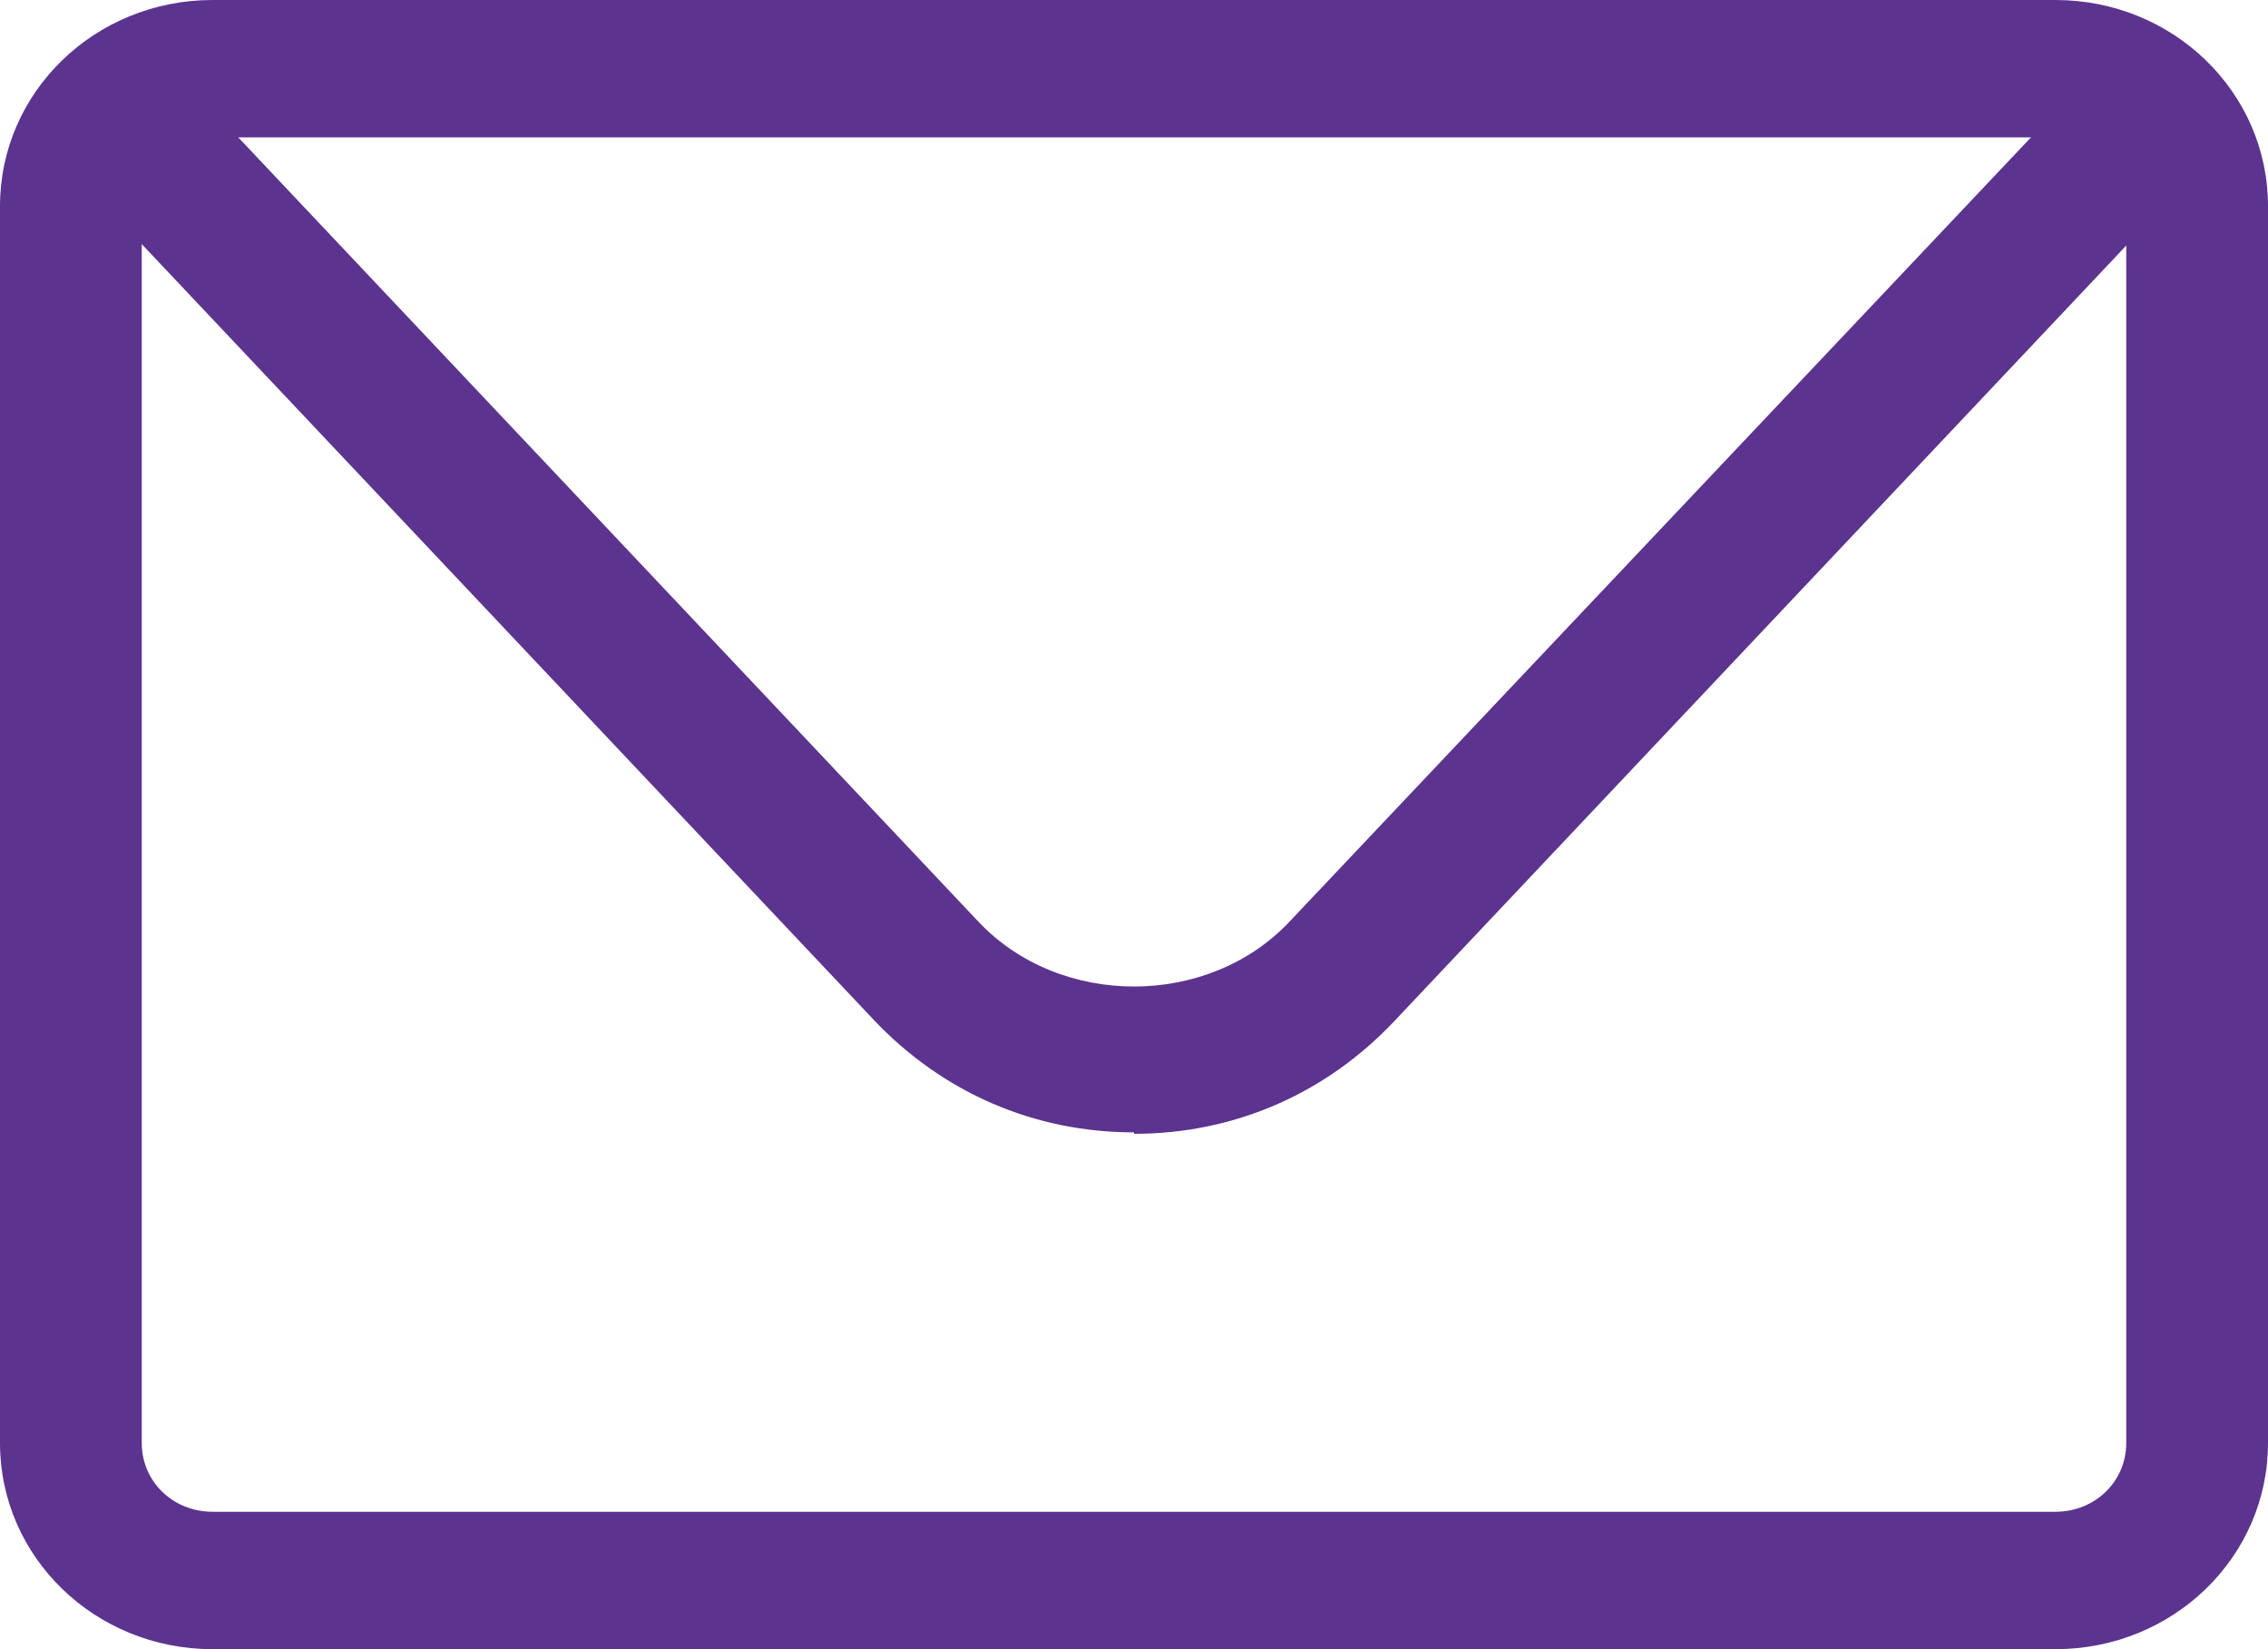
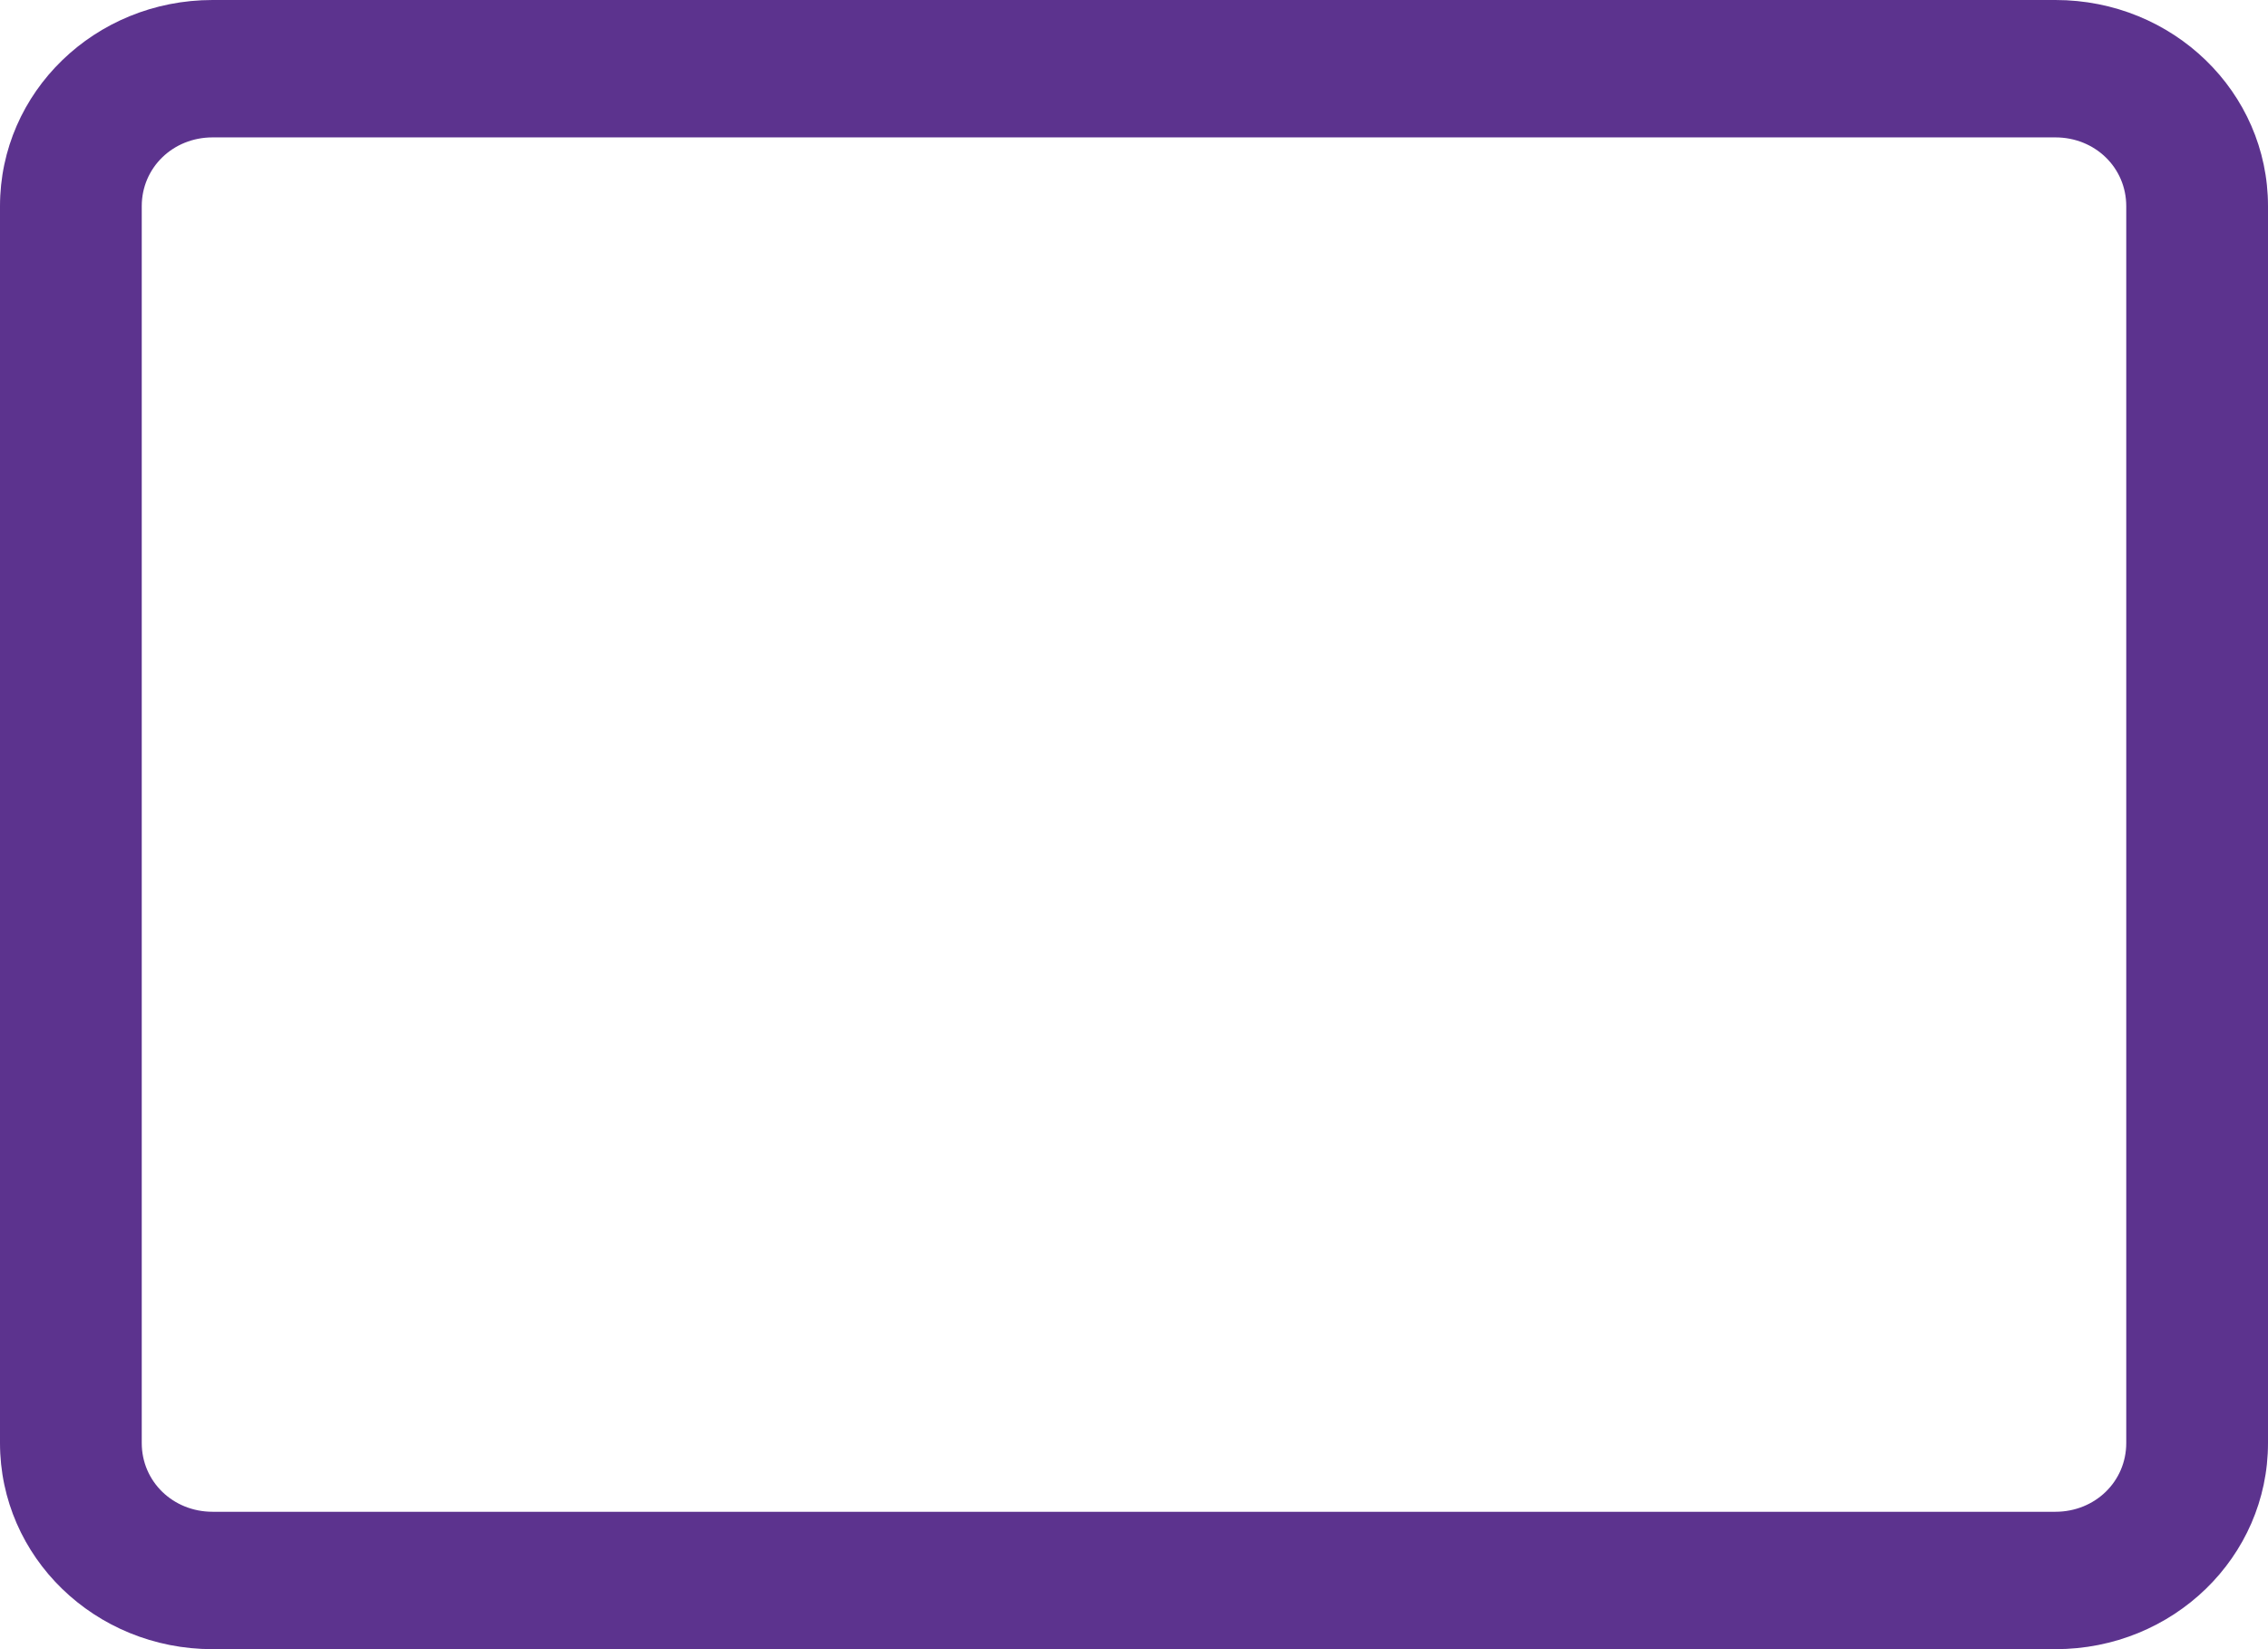
<svg xmlns="http://www.w3.org/2000/svg" width="22" height="16" viewBox="0 0 22 16" fill="none">
  <path d="M19.938 16H2.062C0.921 16 0 15.107 0 14V2C0 0.893 0.921 0 2.062 0H19.938C21.079 0 22 0.893 22 2V14C22 15.107 21.079 16 19.938 16ZM2.062 1.333C1.677 1.333 1.375 1.627 1.375 2V14C1.375 14.373 1.677 14.667 2.062 14.667H19.938C20.323 14.667 20.625 14.373 20.625 14V2C20.625 1.627 20.323 1.333 19.938 1.333H2.062Z" fill="#5C338E" />
-   <path d="M11 10.986C10.029 10.986 9.141 10.599 8.474 9.893L1.189 2.171C0.926 1.895 0.94 1.452 1.217 1.189C1.495 0.926 1.939 0.94 2.202 1.217L9.487 8.938C10.278 9.782 11.722 9.782 12.512 8.938L19.798 1.23C20.061 0.954 20.505 0.94 20.783 1.203C21.06 1.466 21.074 1.908 20.811 2.185L13.525 9.907C12.859 10.613 11.971 11 11 11V10.986Z" fill="#5C338E" />
</svg>